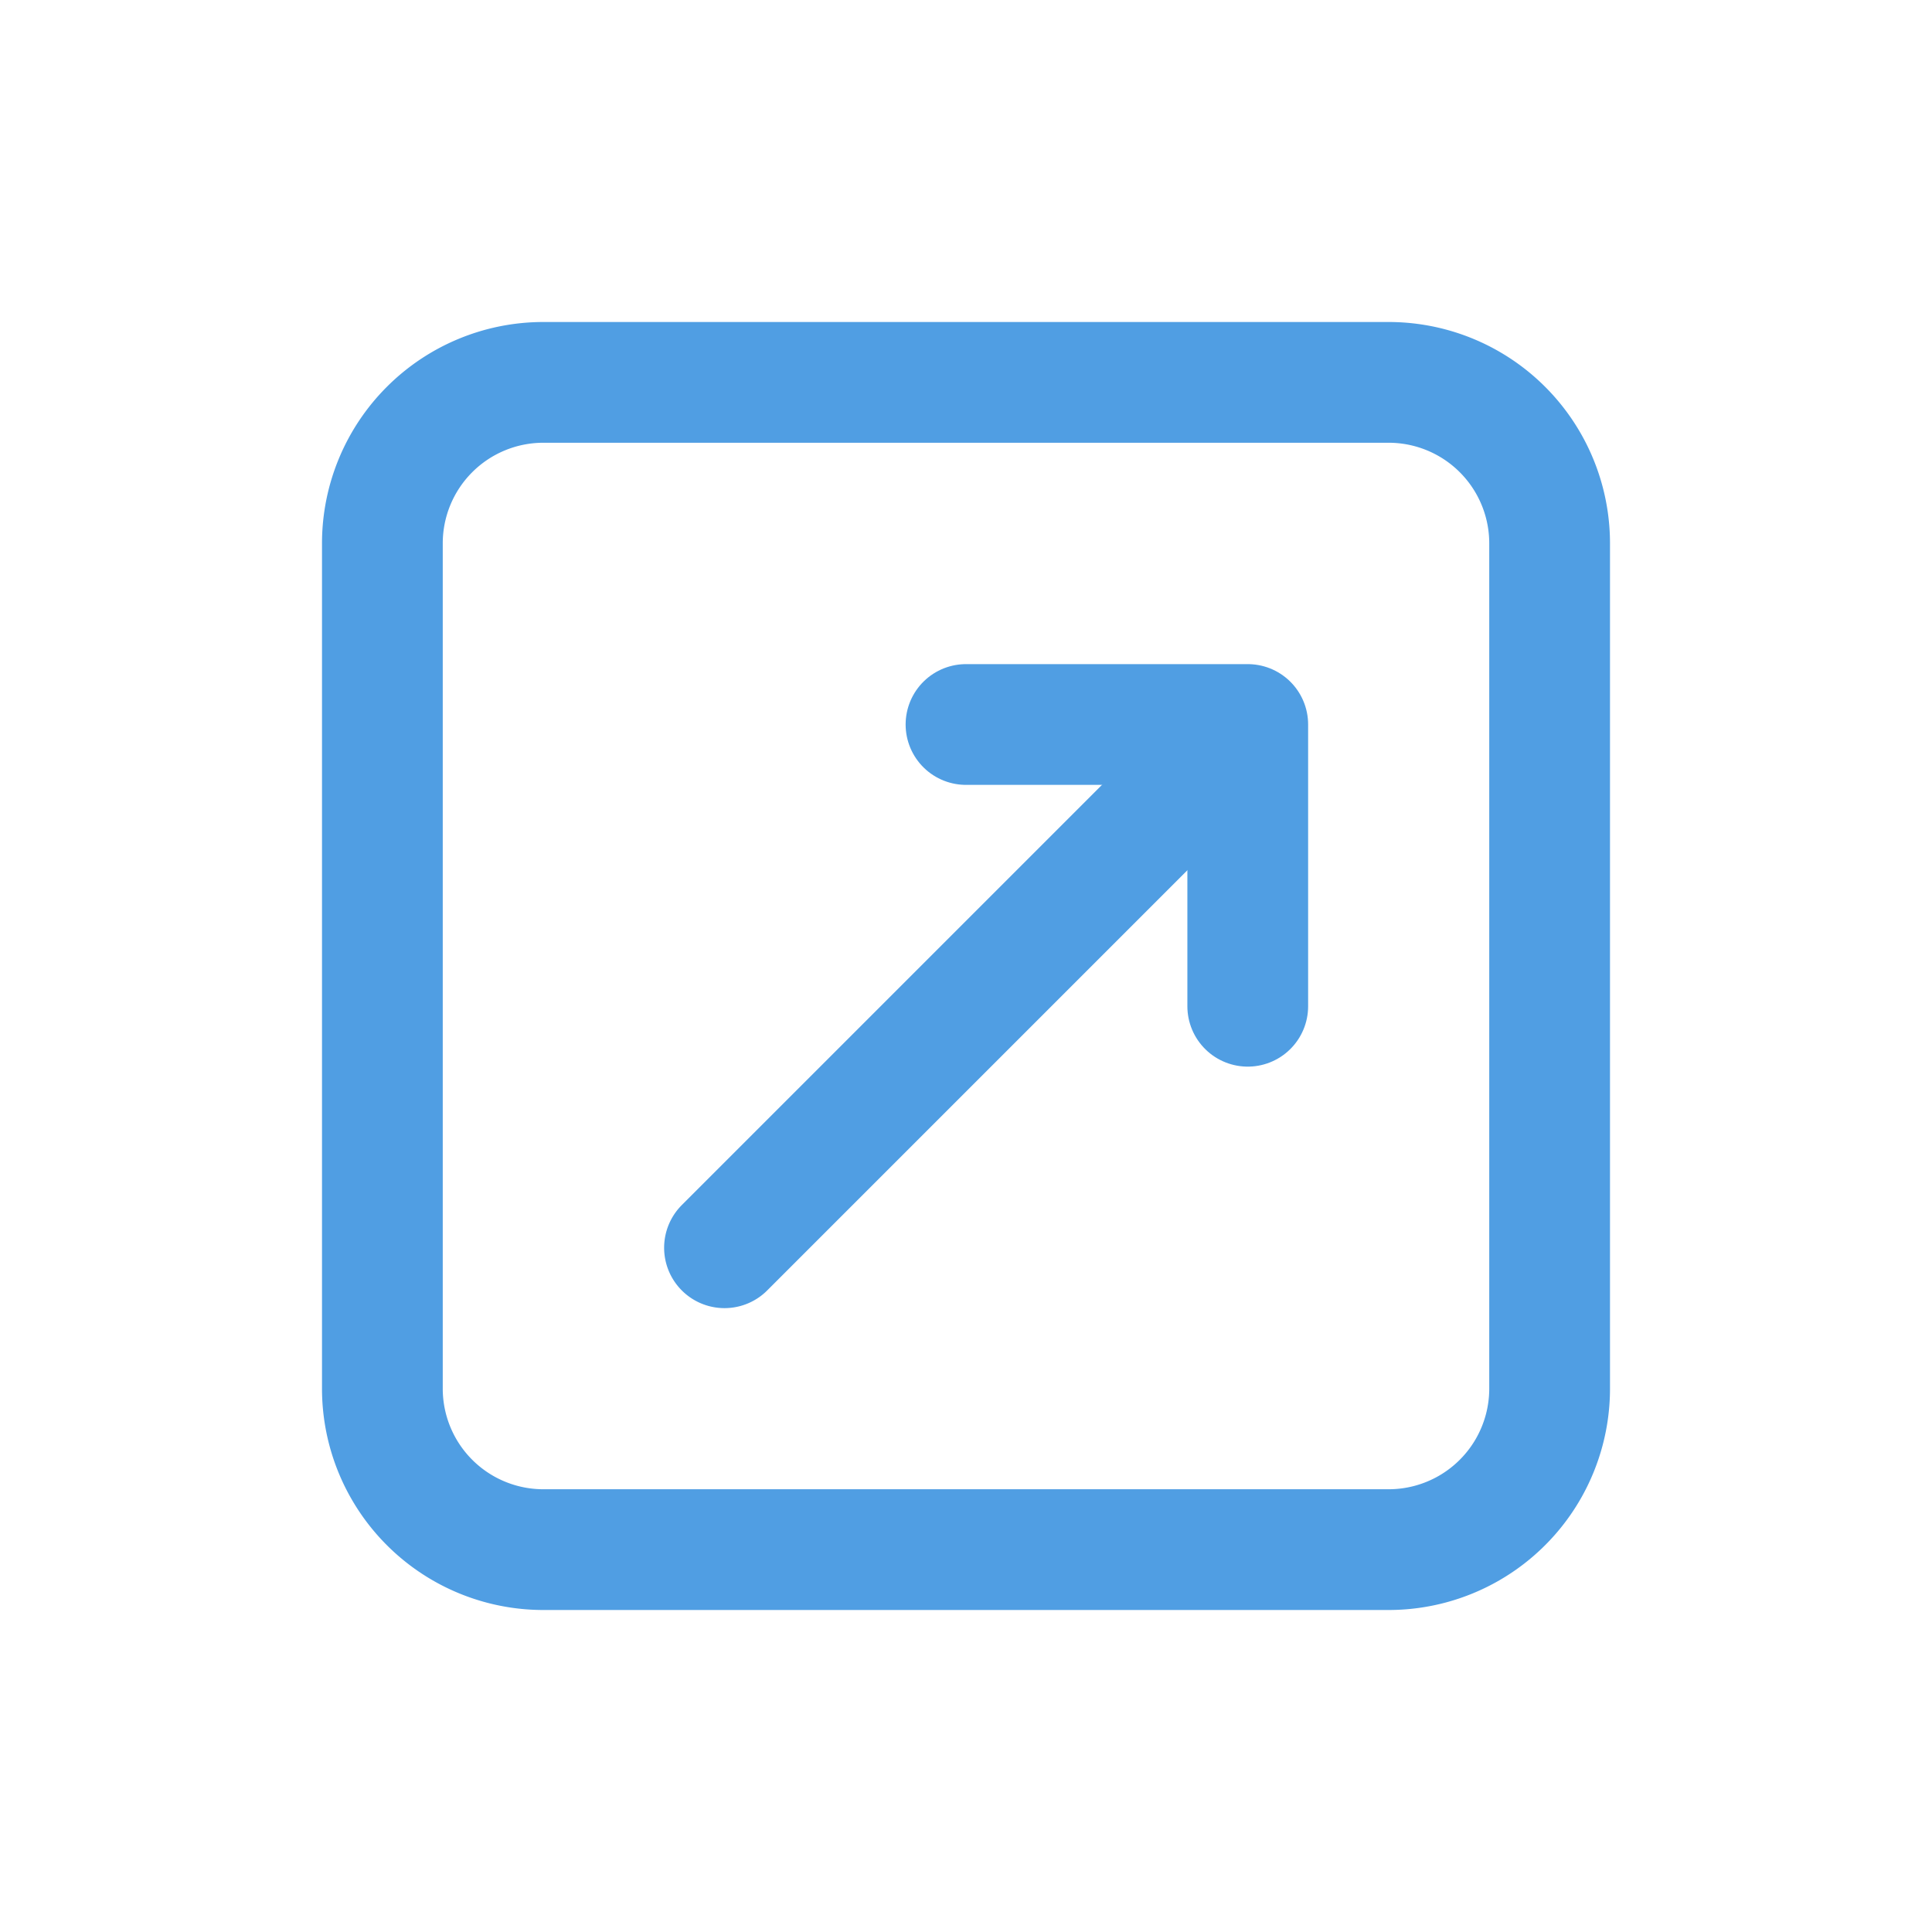
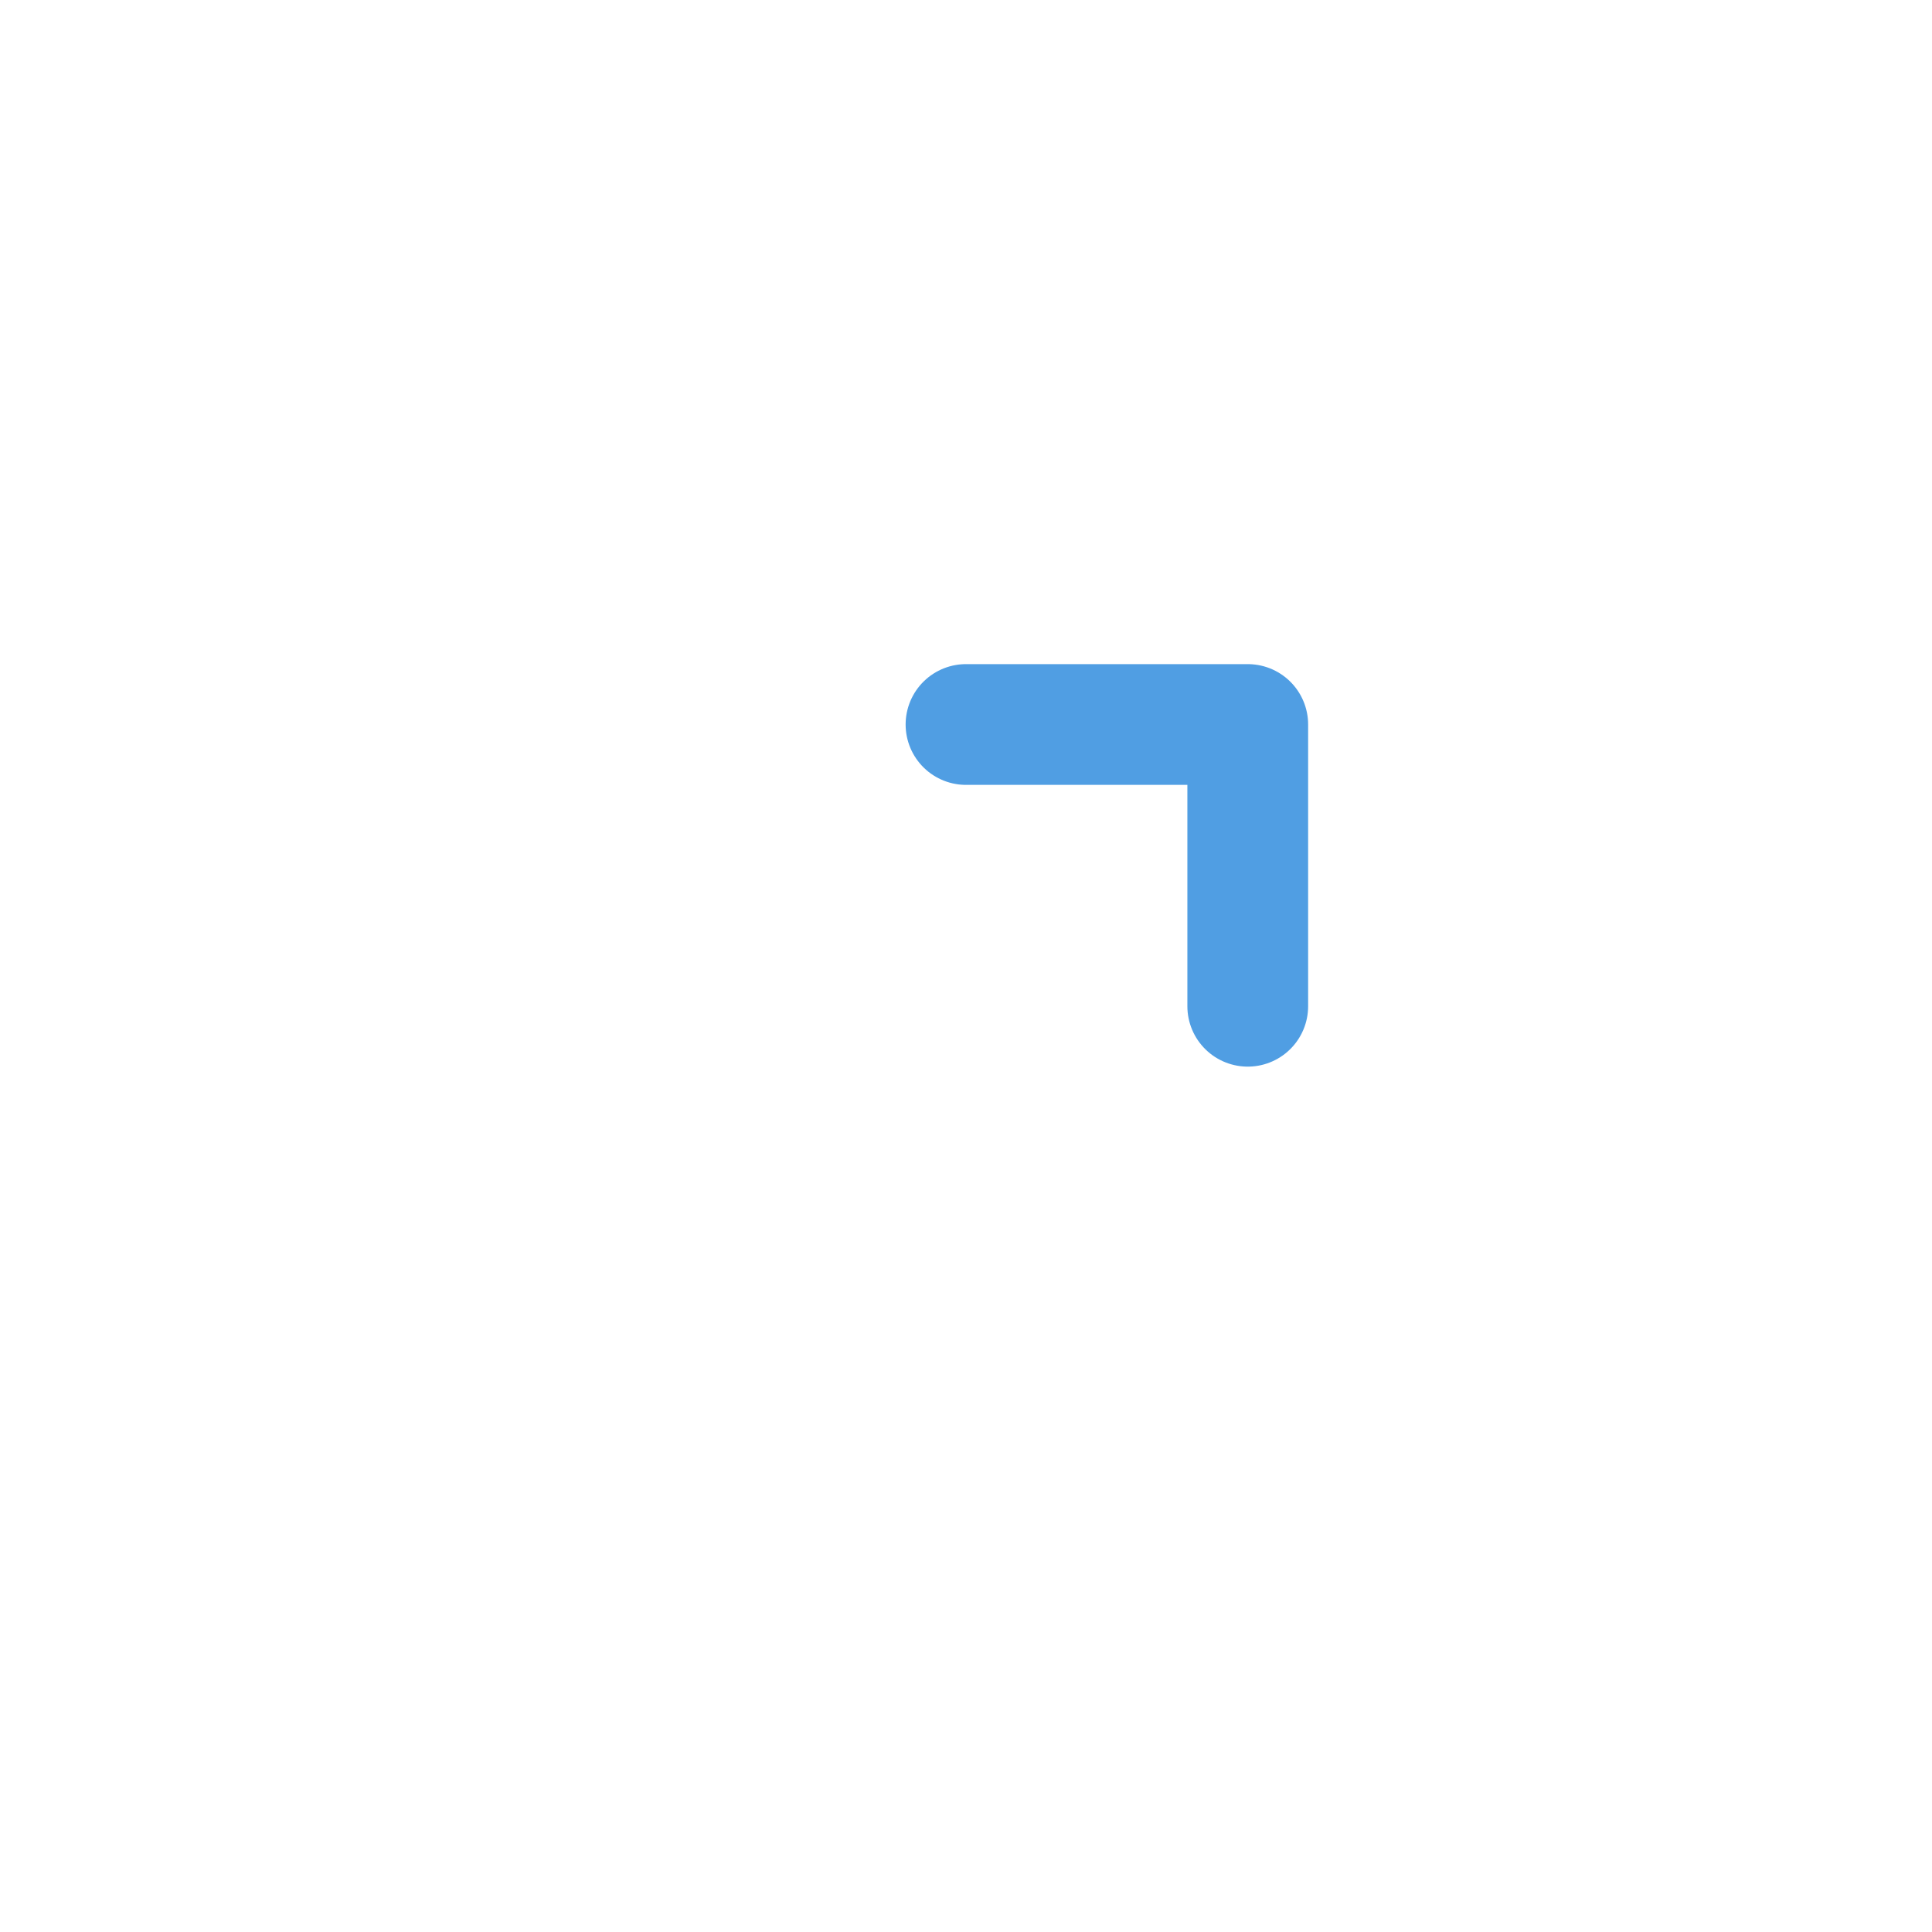
<svg xmlns="http://www.w3.org/2000/svg" width="24" height="24" fill="none">
-   <path stroke="#509EE3" stroke-linecap="round" stroke-linejoin="round" stroke-width="1.5" d="M17.25 4.75H6.75a2 2 0 0 0-2 2v10.5a2 2 0 0 0 2 2h10.5a2 2 0 0 0 2-2V6.75a2 2 0 0 0-2-2ZM9 15.5l5.5-5.5" />
  <path stroke="#509EE3" stroke-linecap="round" stroke-linejoin="round" stroke-width="1.5" d="M15.5 12.5V9H12" />
</svg>